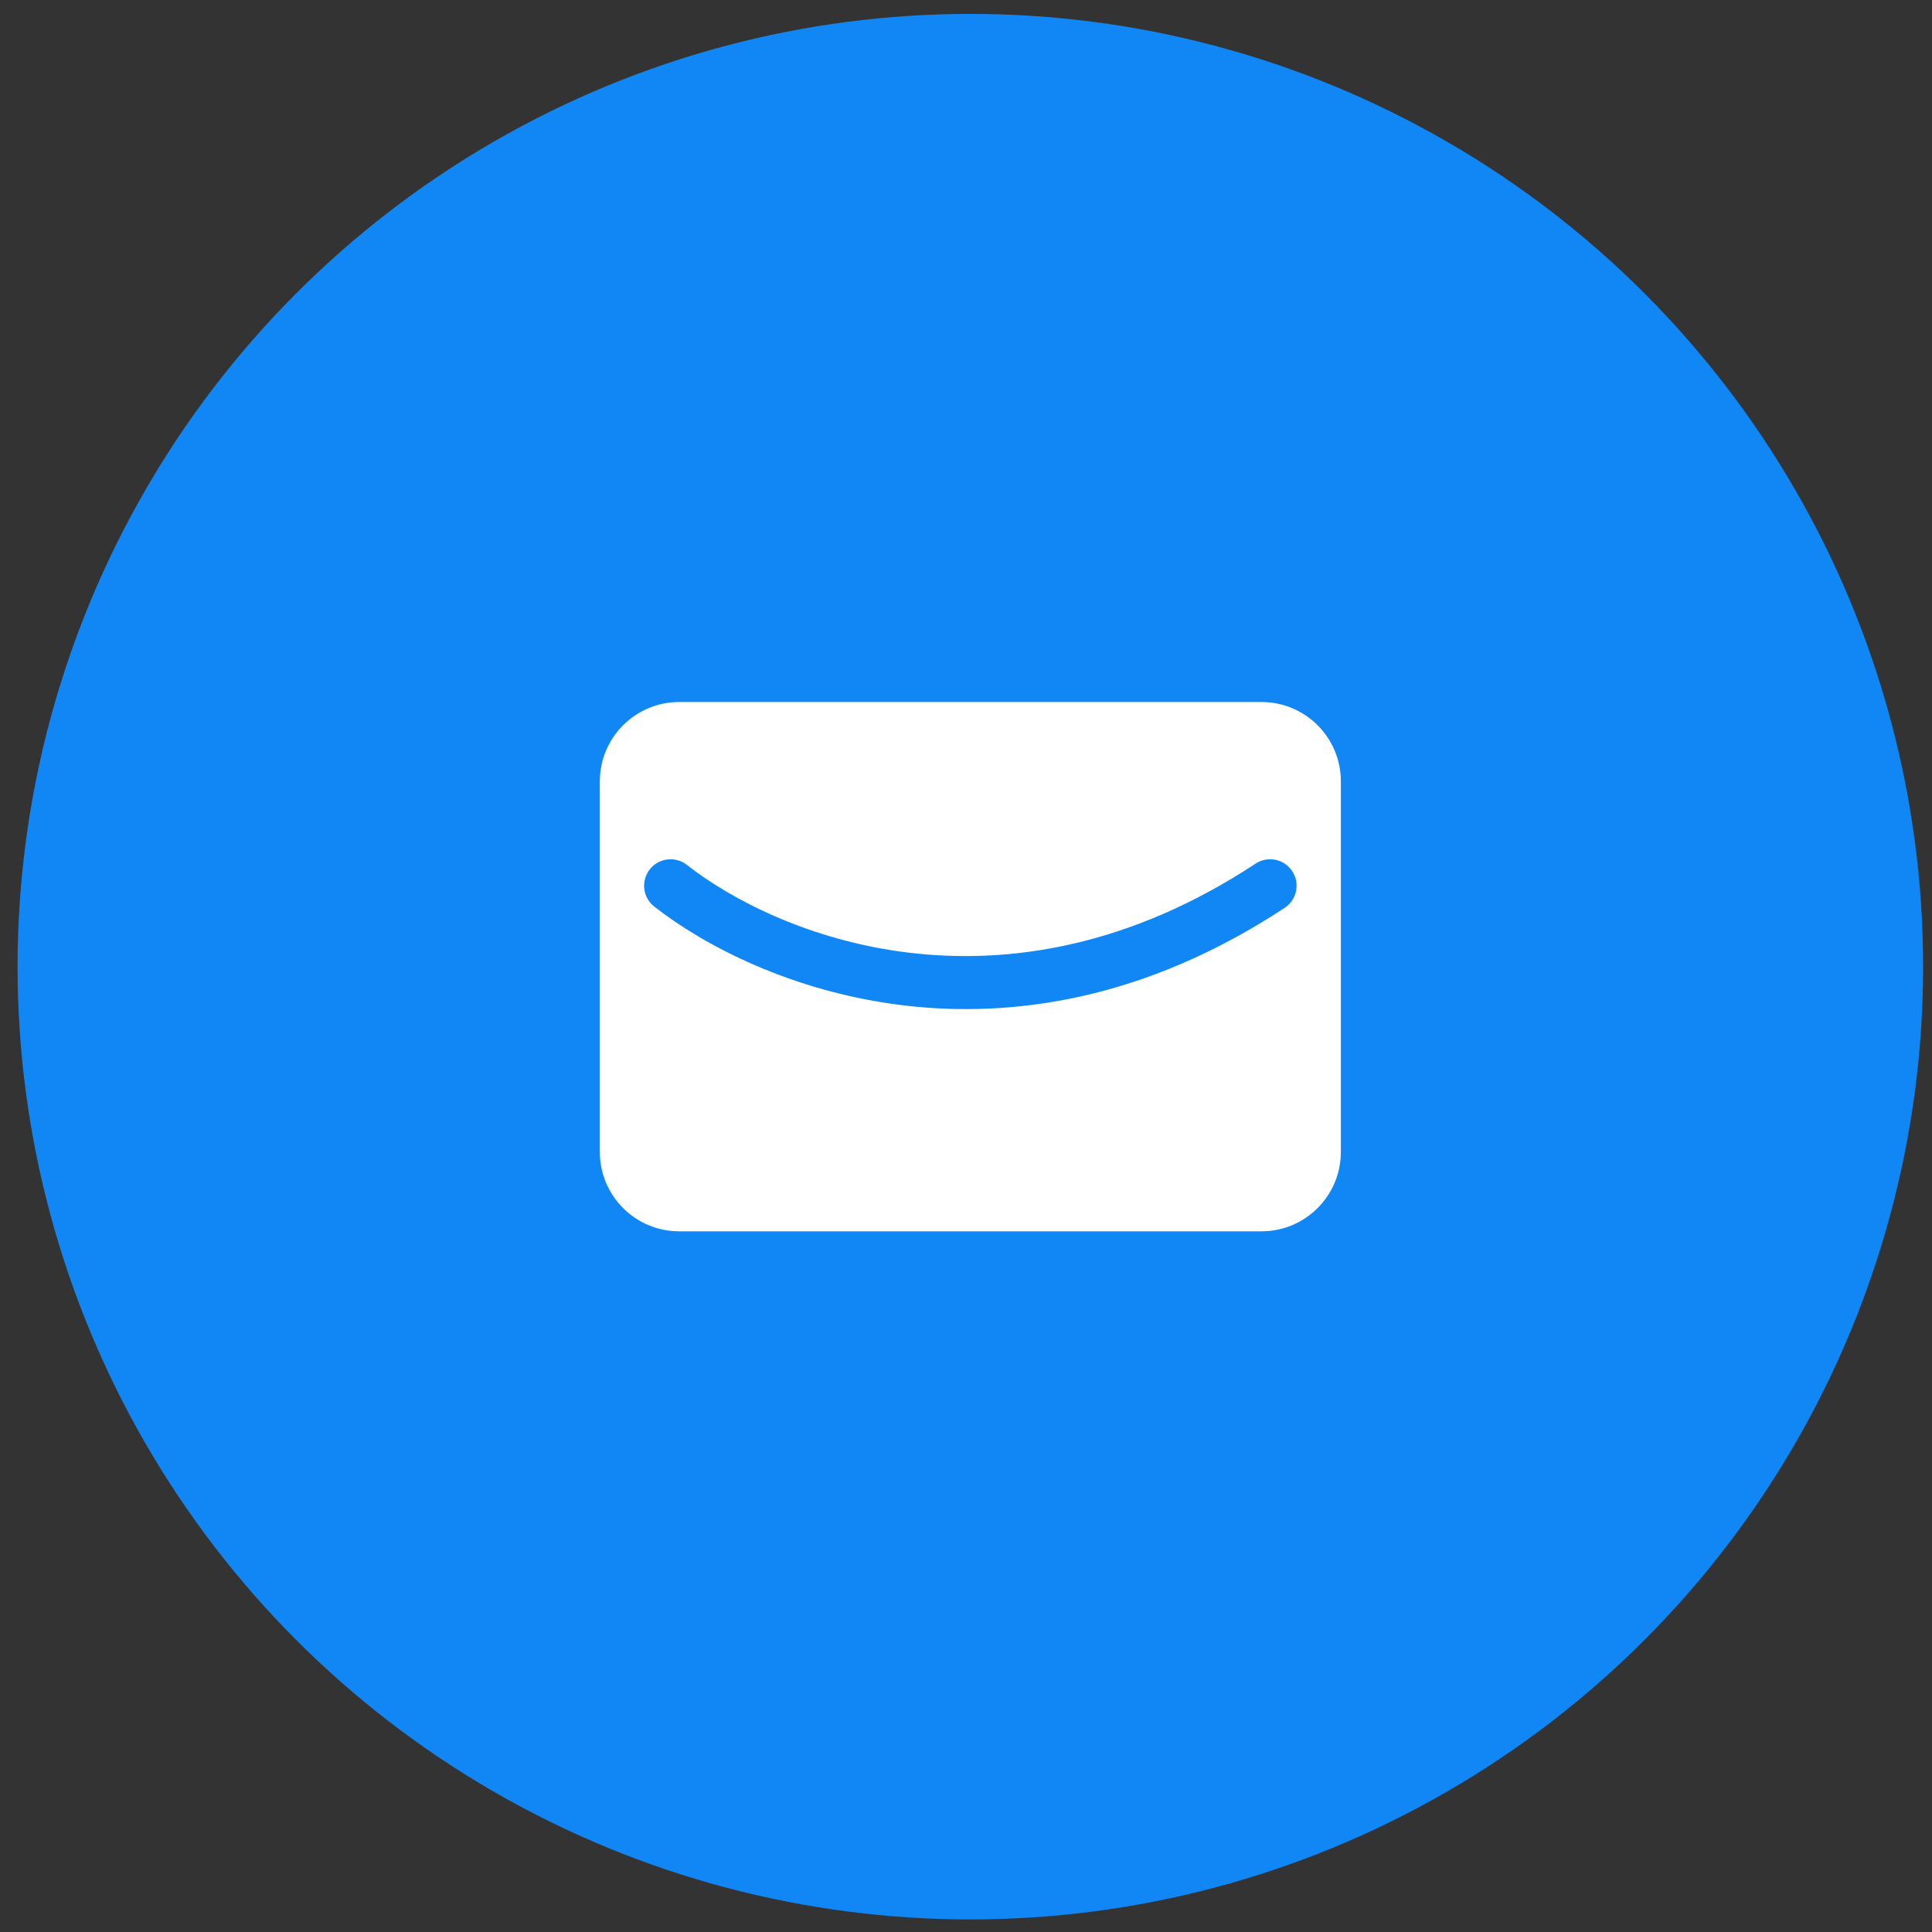
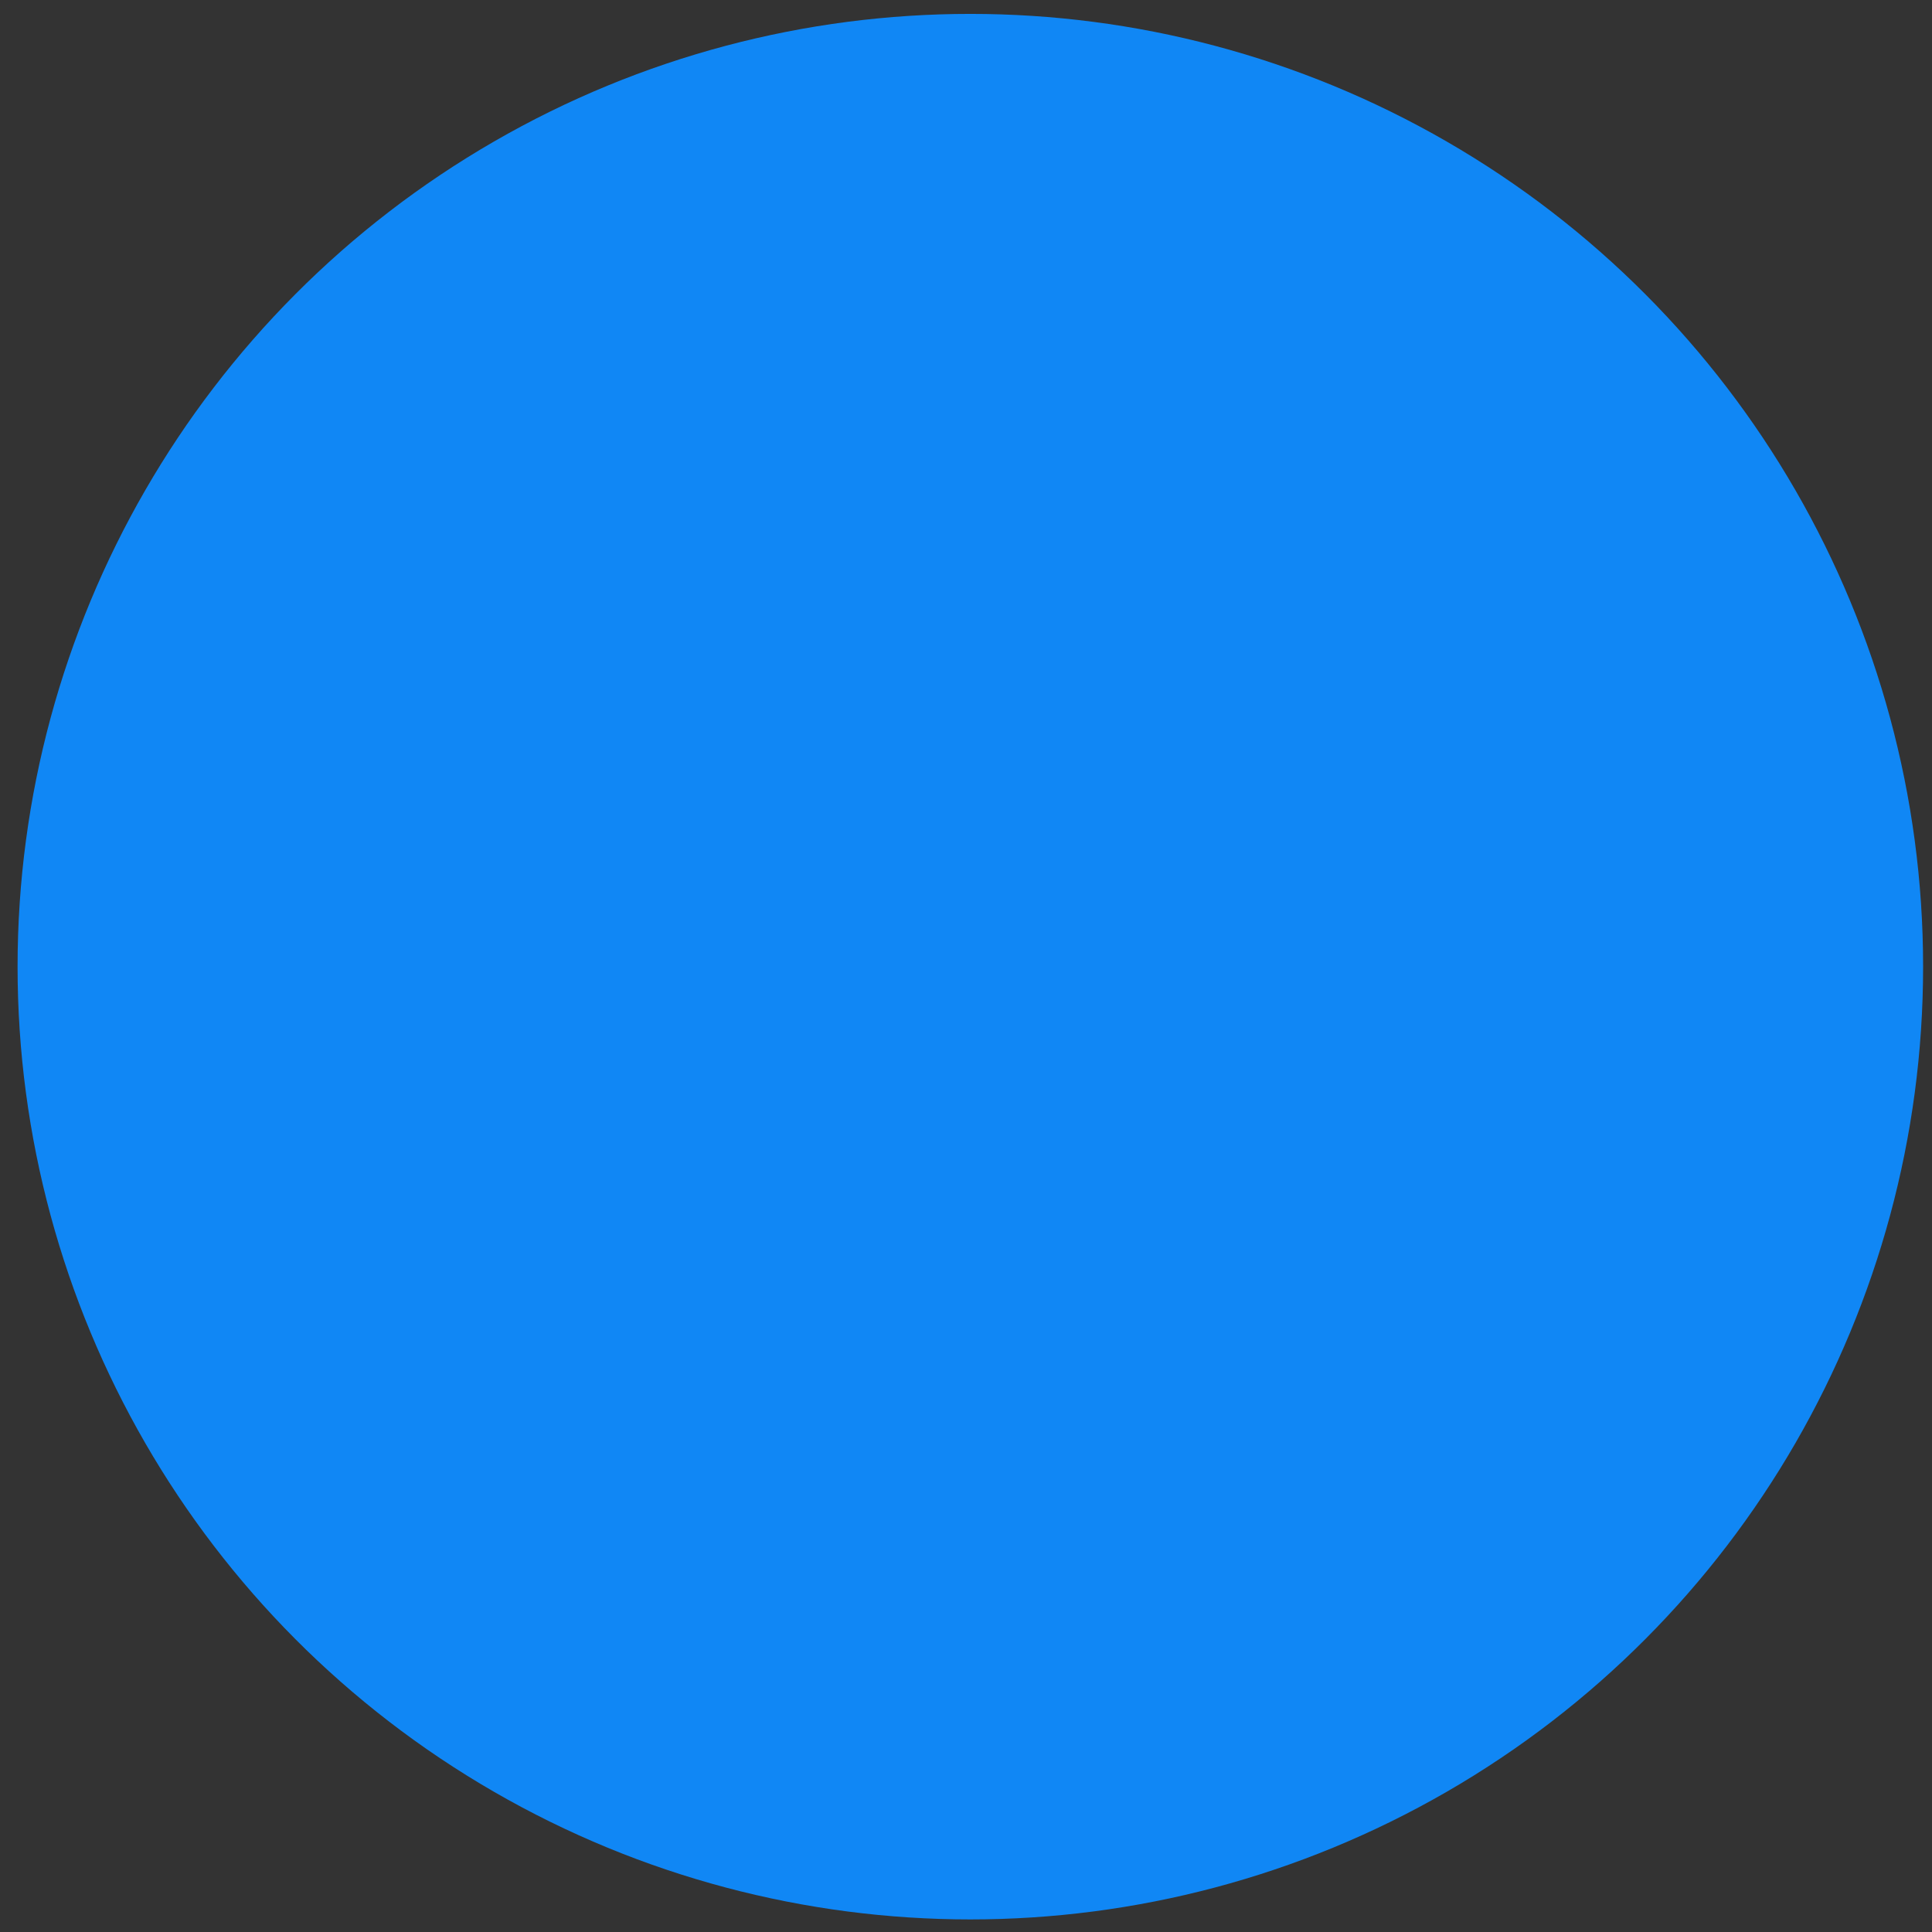
<svg xmlns="http://www.w3.org/2000/svg" width="73" height="73" viewBox="0 0 73 73" fill="none">
  <rect x="0" y="0" width="73" height="73" fill="#333333" stroke="none" />
  <circle cx="36.664" cy="36.525" r="36" fill="#1087F5" />
-   <path fill-rule="evenodd" clip-rule="evenodd" d="M25.664 26.525C24.007 26.525 22.664 27.869 22.664 29.525V43.525C22.664 45.182 24.007 46.525 25.664 46.525H47.664C49.321 46.525 50.664 45.182 50.664 43.525V29.525C50.664 27.869 49.321 26.525 47.664 26.525H25.664ZM48.541 34.302C49.002 33.998 49.13 33.378 48.826 32.917C48.522 32.456 47.902 32.328 47.441 32.632C37.844 38.955 29.241 35.262 25.955 32.681C25.521 32.34 24.892 32.415 24.551 32.849C24.21 33.284 24.285 33.912 24.72 34.253C28.465 37.196 38.019 41.235 48.541 34.302Z" fill="white" />
</svg>